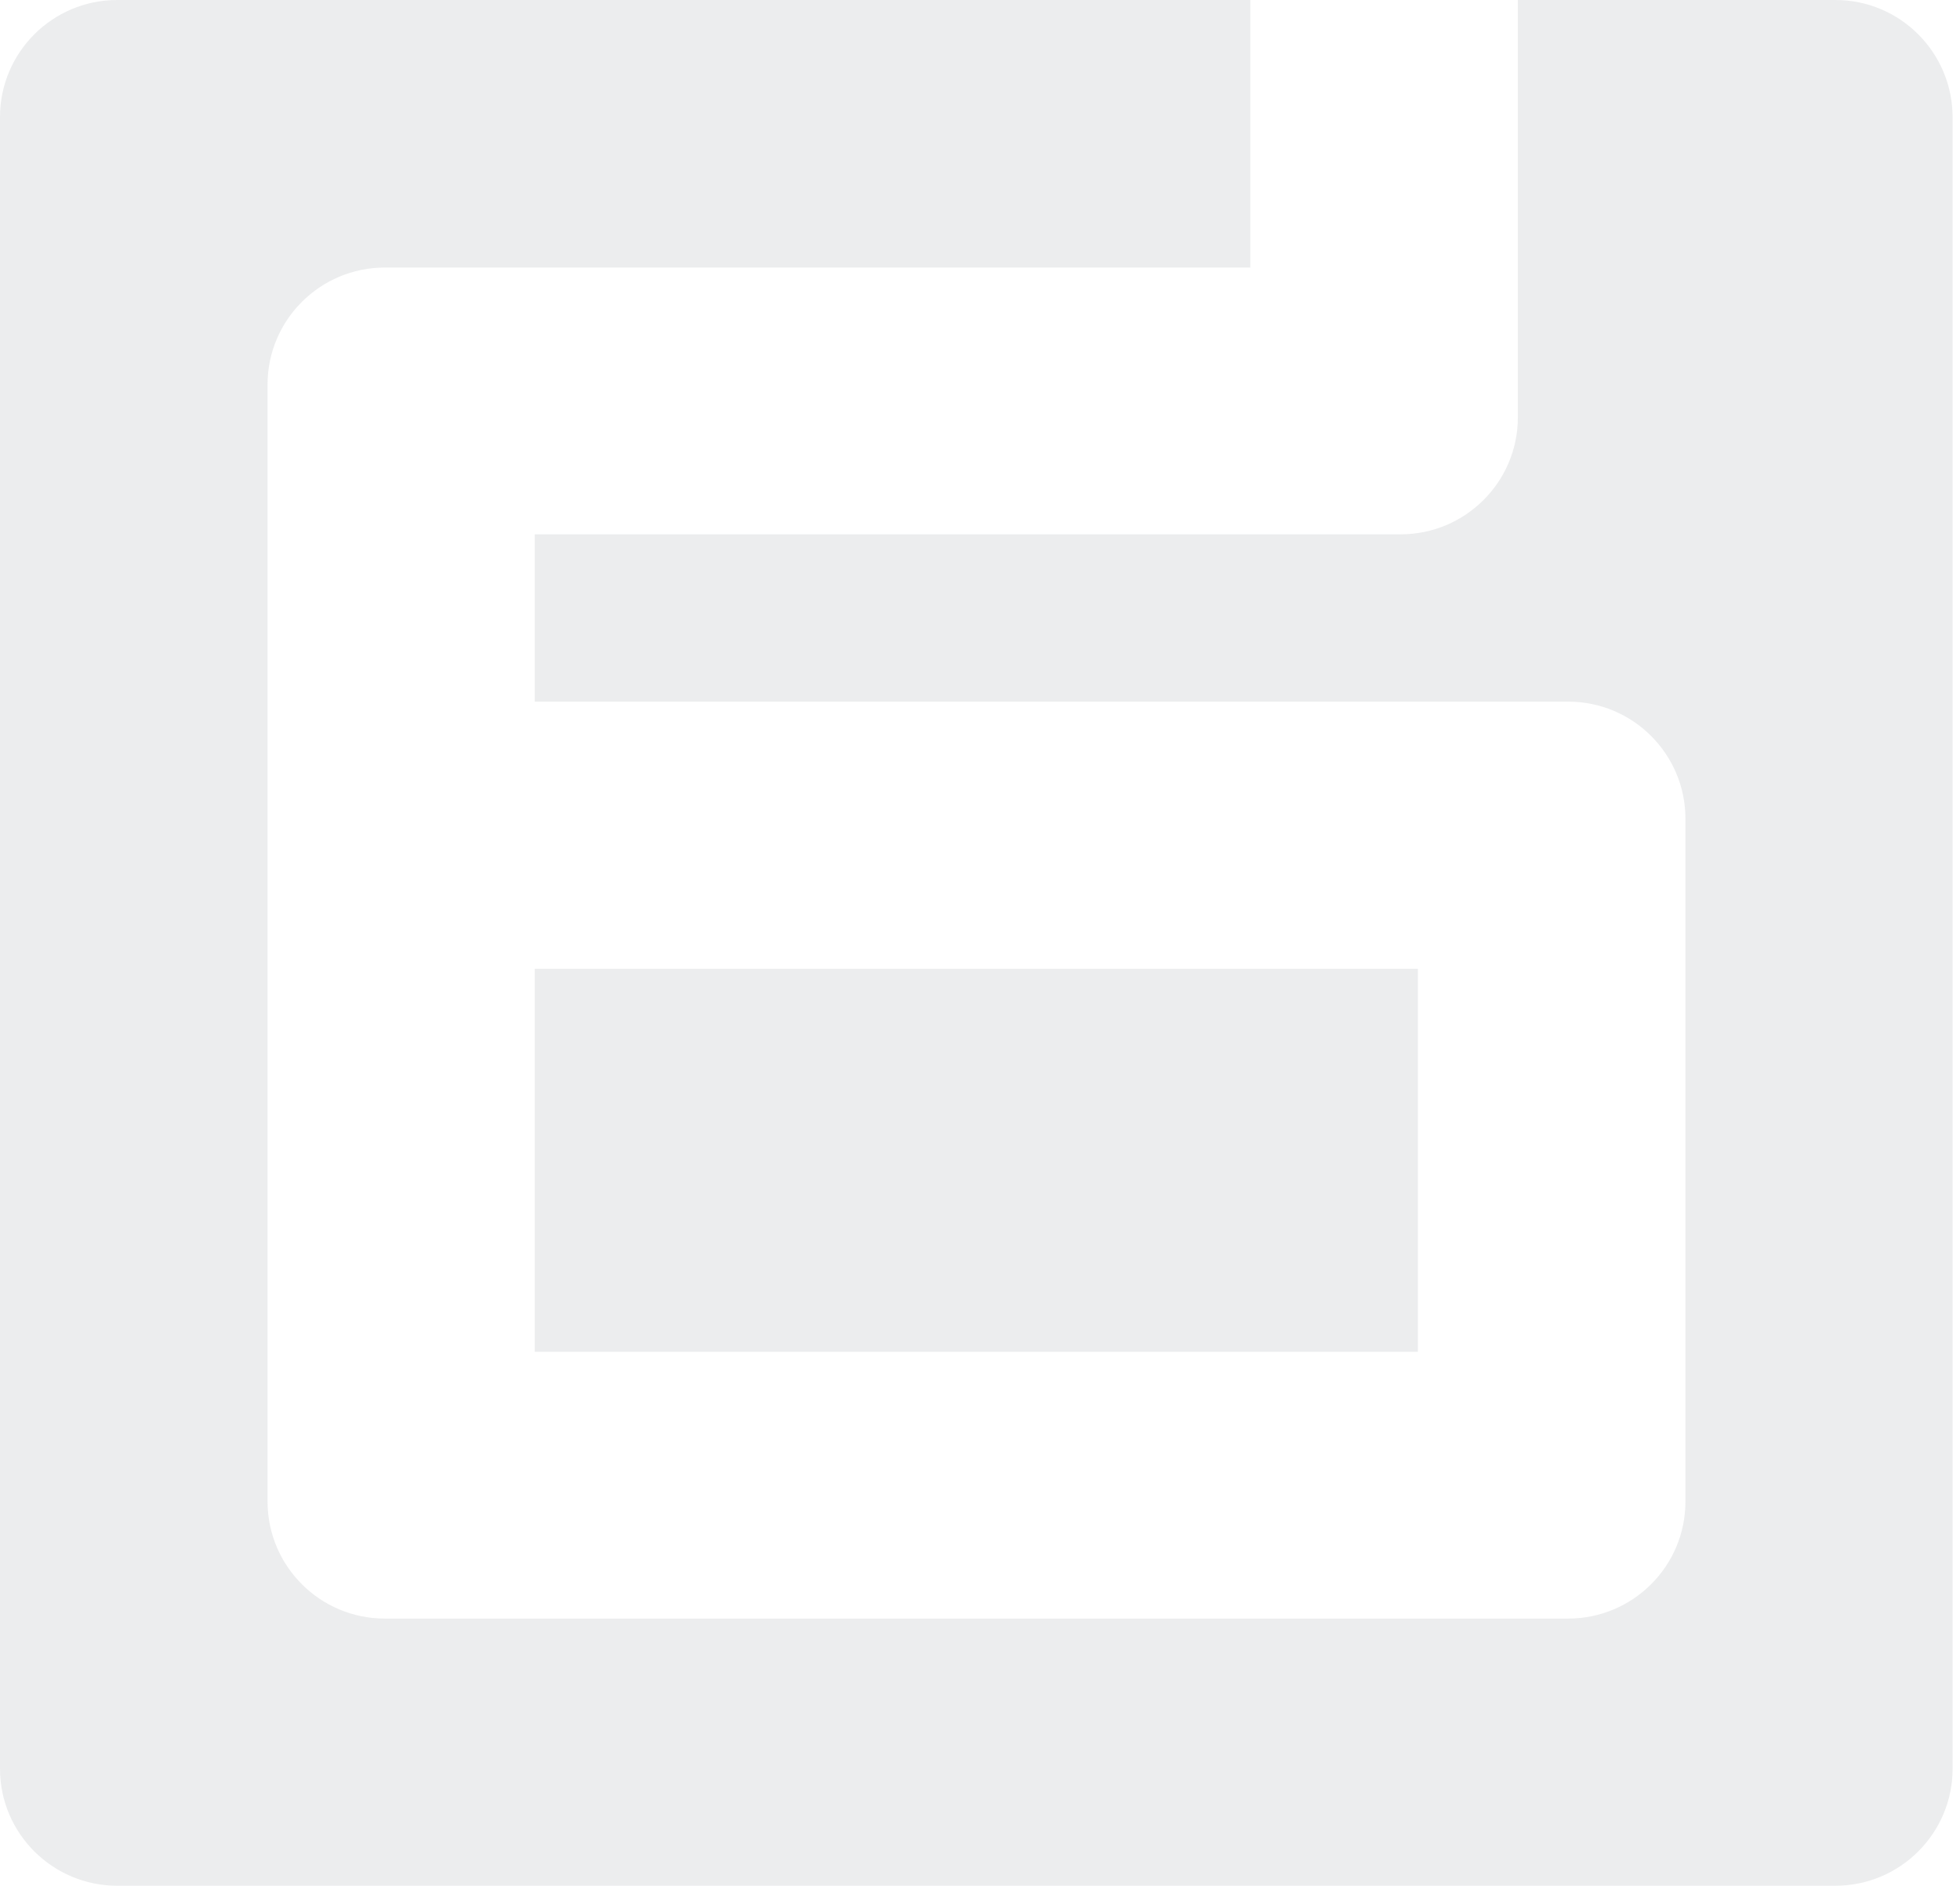
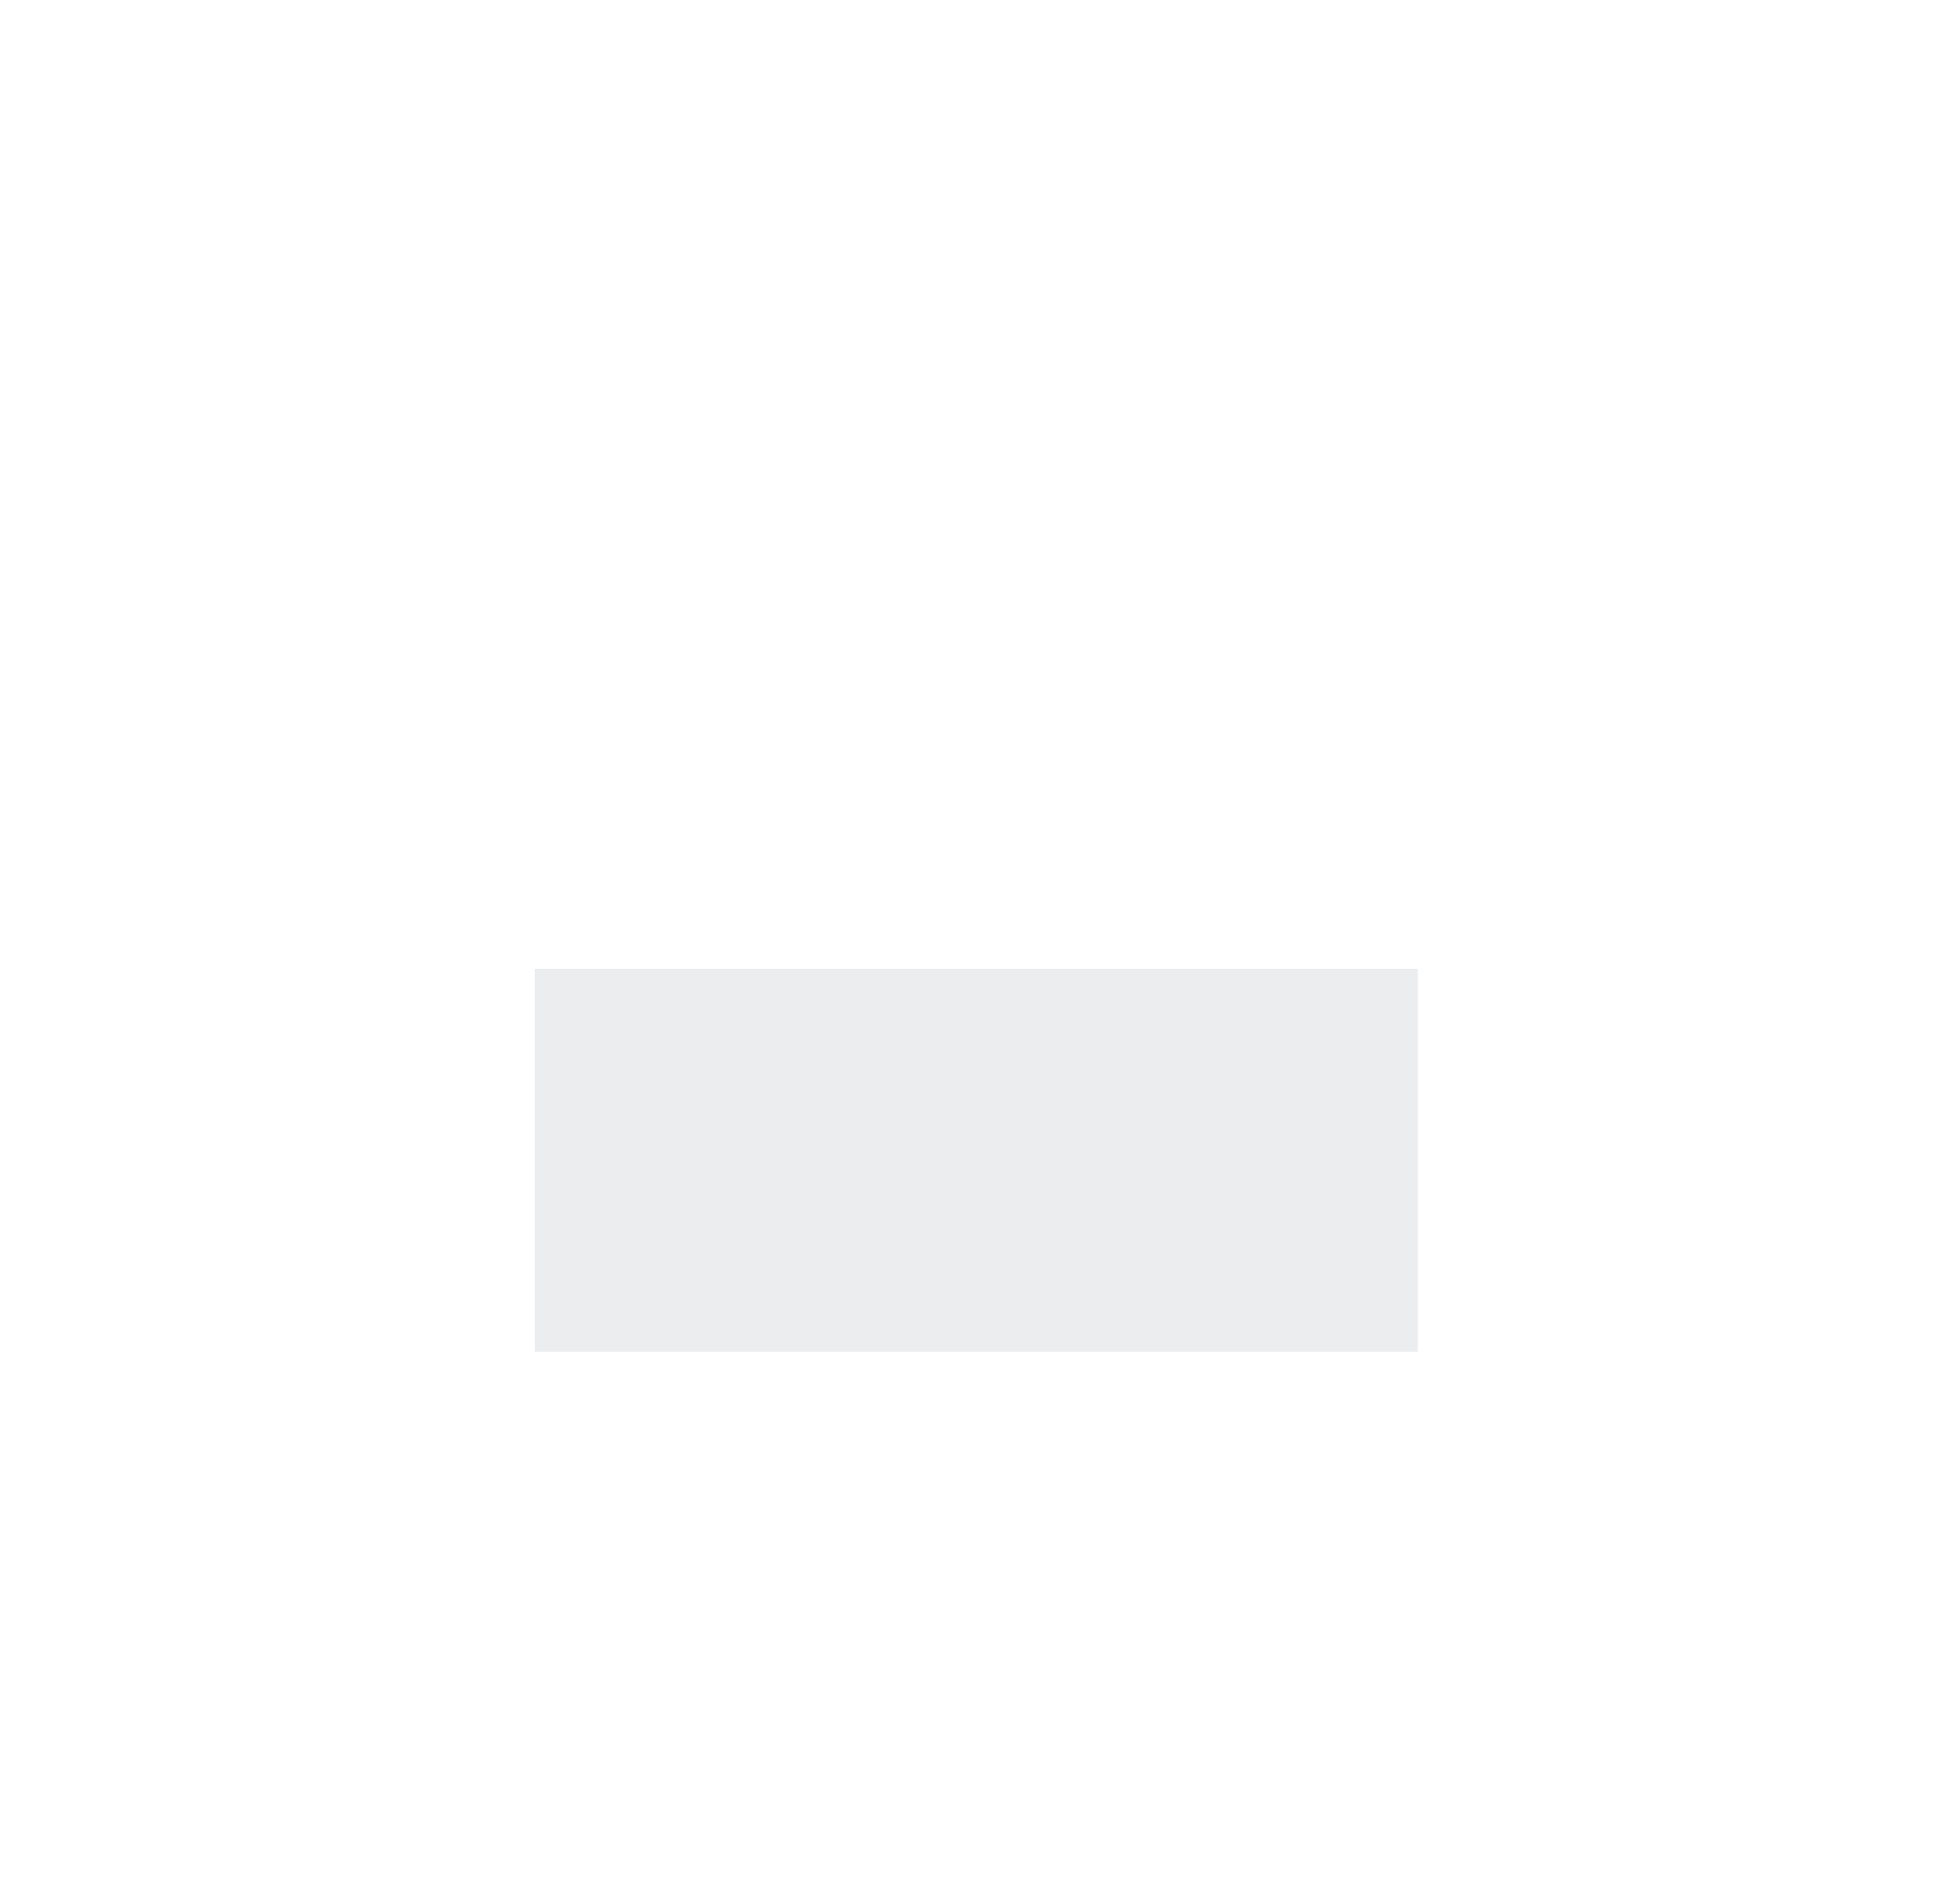
<svg xmlns="http://www.w3.org/2000/svg" width="106" height="102" viewBox="0 0 106 102" fill="none">
-   <path d="M99.262 0H82.088V22.573C82.088 26.075 79.237 28.902 75.751 28.902H28.919V37.952H84.813C88.32 37.952 91.151 40.8 91.151 44.281V81.22C91.151 84.722 88.299 87.549 84.813 87.549H20.807C17.301 87.549 14.47 84.701 14.47 81.22V20.801C14.47 17.299 17.322 14.472 20.807 14.472H67.618V0H6.337C2.831 0 0 2.848 0 6.329V95.671C0 99.173 2.852 102 6.337 102H99.262C102.769 102 105.6 99.152 105.6 95.671V6.35C105.6 2.848 102.769 0 99.262 0Z" fill="#323E48" fill-opacity="0.09" />
  <path d="M76.681 52.403H28.919V73.119H76.681V52.403Z" fill="#323E48" fill-opacity="0.09" />
</svg>